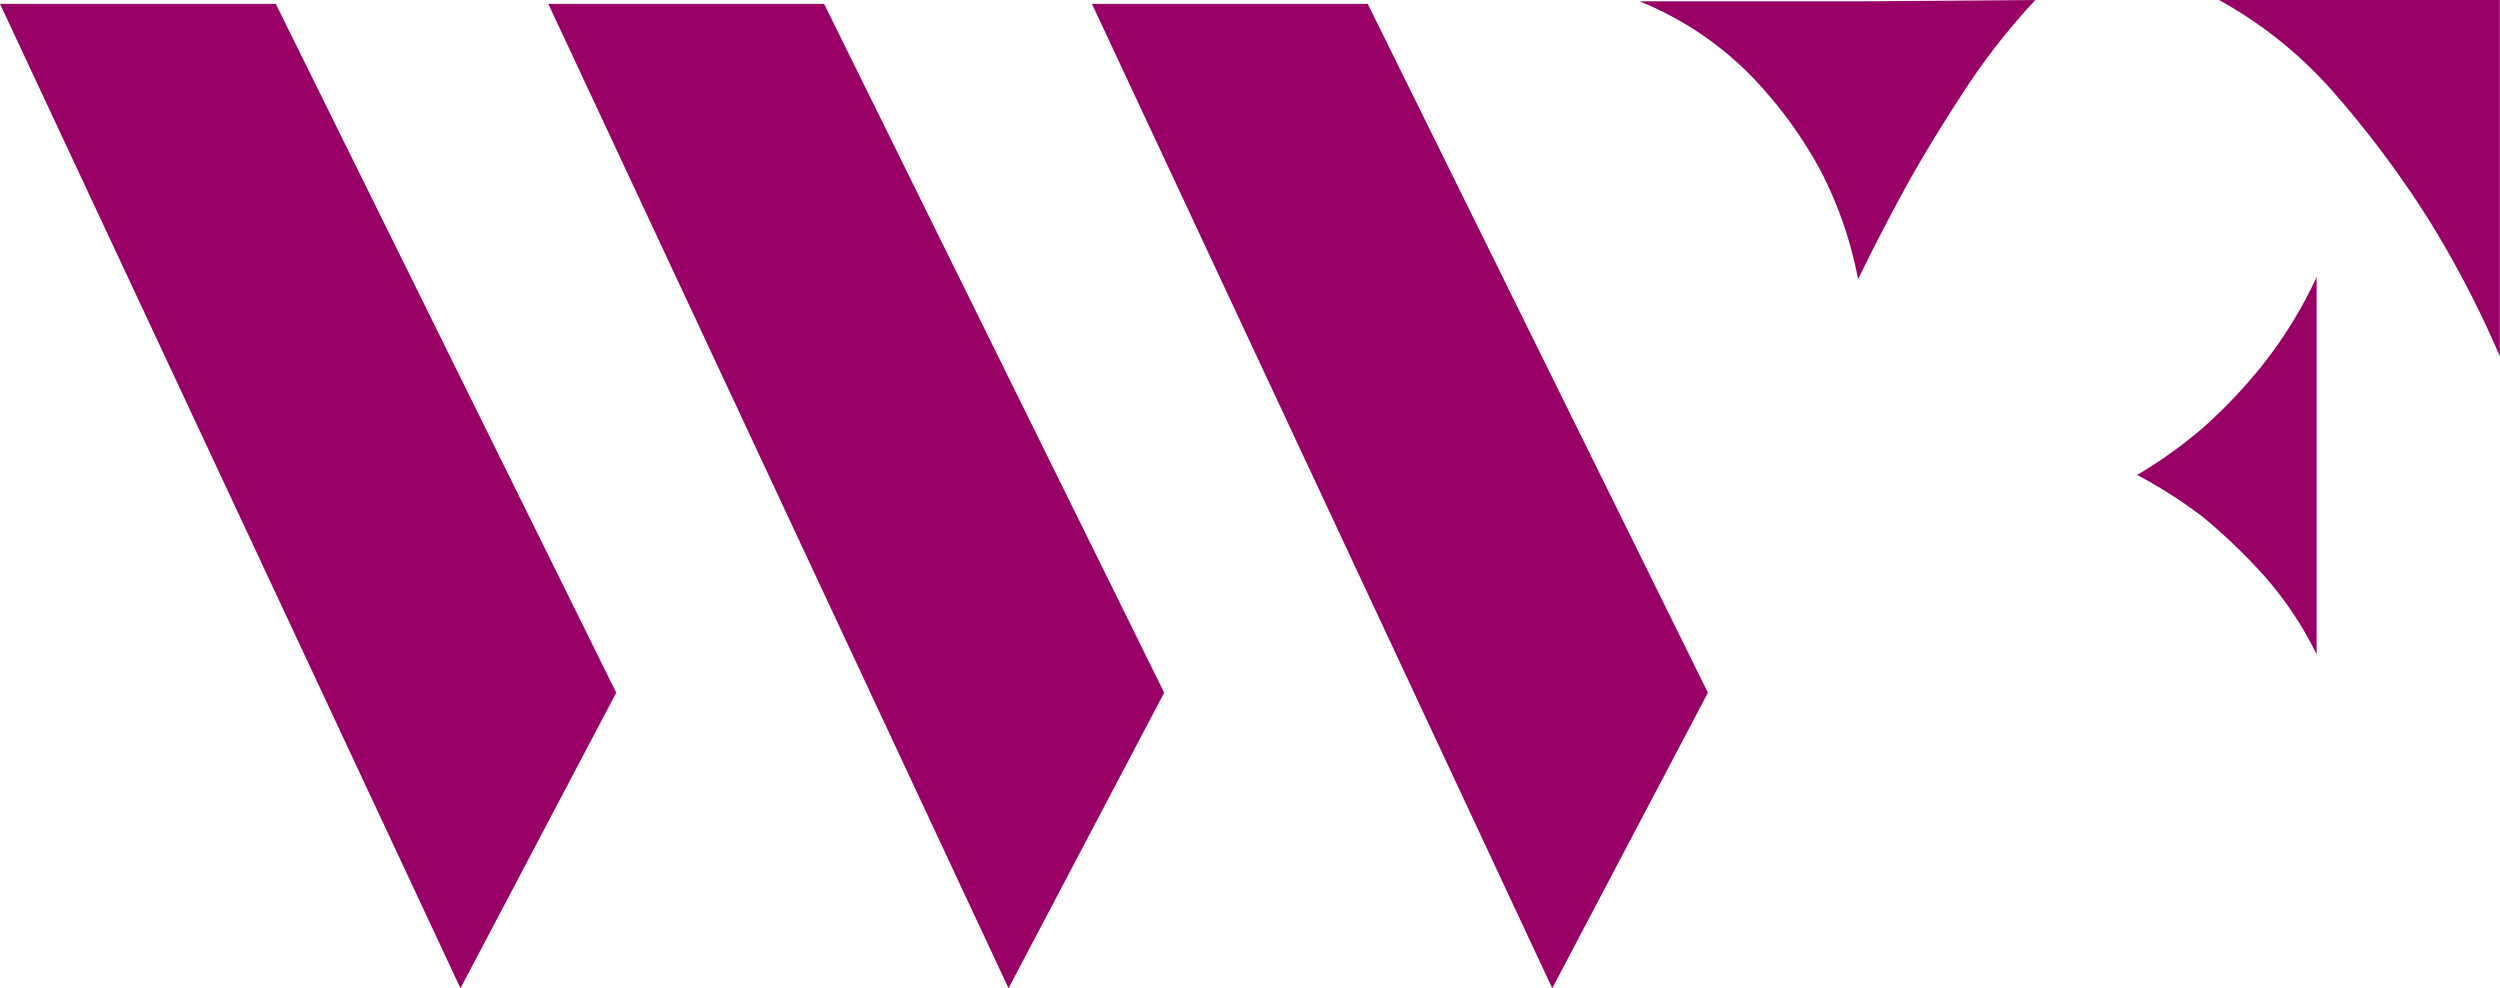
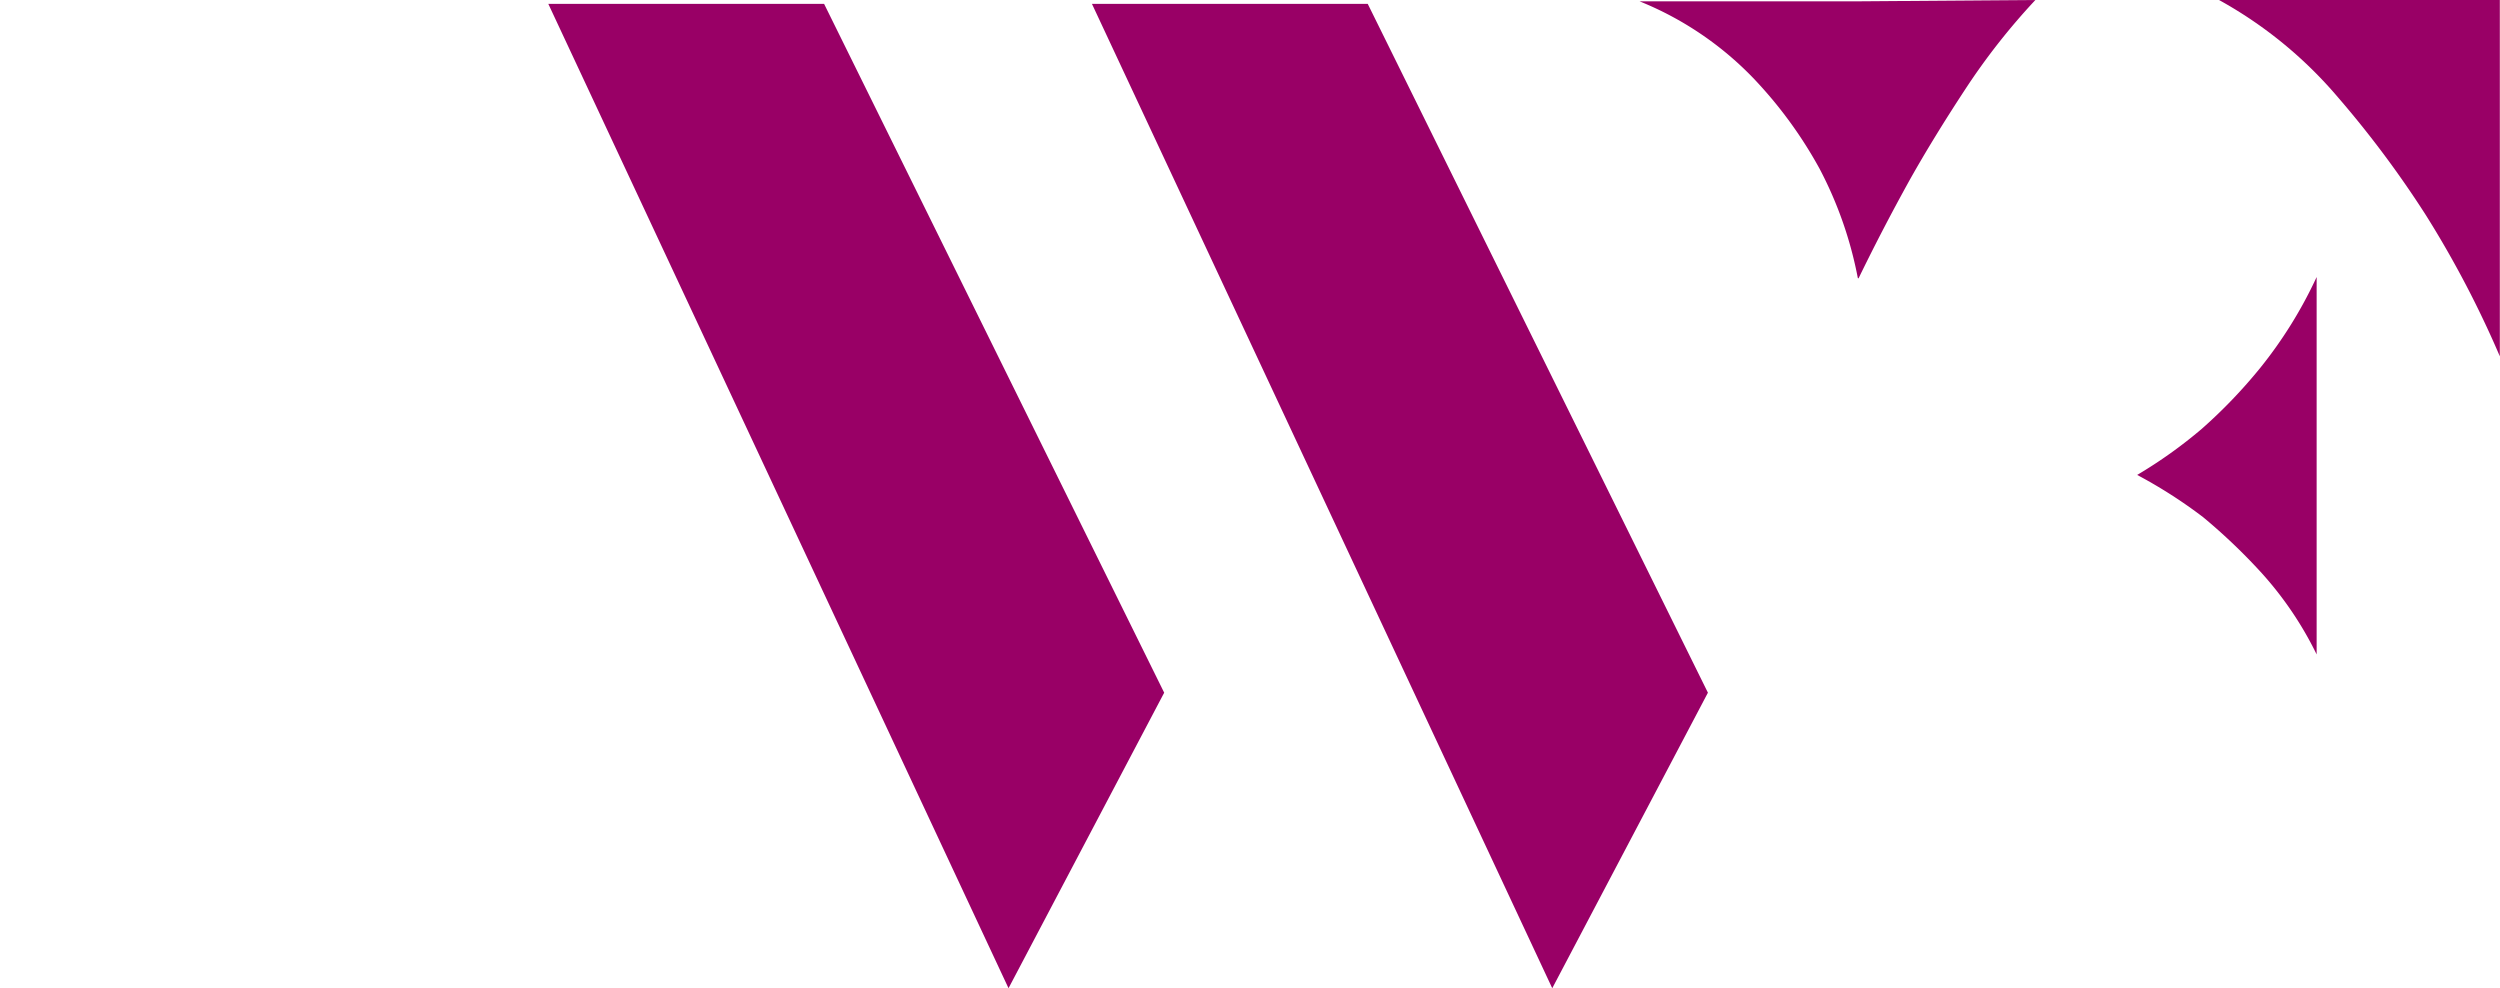
<svg xmlns="http://www.w3.org/2000/svg" viewBox="0 0 283.46 112.05">
  <defs>
    <style>.cls-1{fill:#906;}</style>
  </defs>
  <g id="Ebene_2" data-name="Ebene 2">
    <g id="Ebene_1-2" data-name="Ebene 1">
      <path class="cls-1" d="M249.65,48.62a57.87,57.87,0,0,0,6.66-6.95,49.65,49.65,0,0,0,6.36-10.26V74.2a39.81,39.81,0,0,0-6.21-9.2,65.88,65.88,0,0,0-6.66-6.36,54.49,54.49,0,0,0-7.48-4.79A52.82,52.82,0,0,0,249.65,48.62ZM265.06,11a116.78,116.78,0,0,1,10,13.4,115.78,115.78,0,0,1,8.38,16V0H251.6A48.31,48.31,0,0,1,265.06,11Z" />
      <path class="cls-1" d="M132,78.54l-17.65,33.51L62.17.44H93.44Zm61.65,0L176,112.05,123.81.44h31.27Zm17-47a44.43,44.43,0,0,0-4.34-12.41,48.92,48.92,0,0,0-7.56-10.32A37.24,37.24,0,0,0,185.9.15h24.83L230.78,0a74.86,74.86,0,0,0-7.93,10.09q-3.6,5.48-6.29,10.26Q213.43,26,210.73,31.56Z" />
-       <path class="cls-1" d="M69.87,78.54,52.21,112.05,0,.44H31.27Z" />
    </g>
  </g>
</svg>